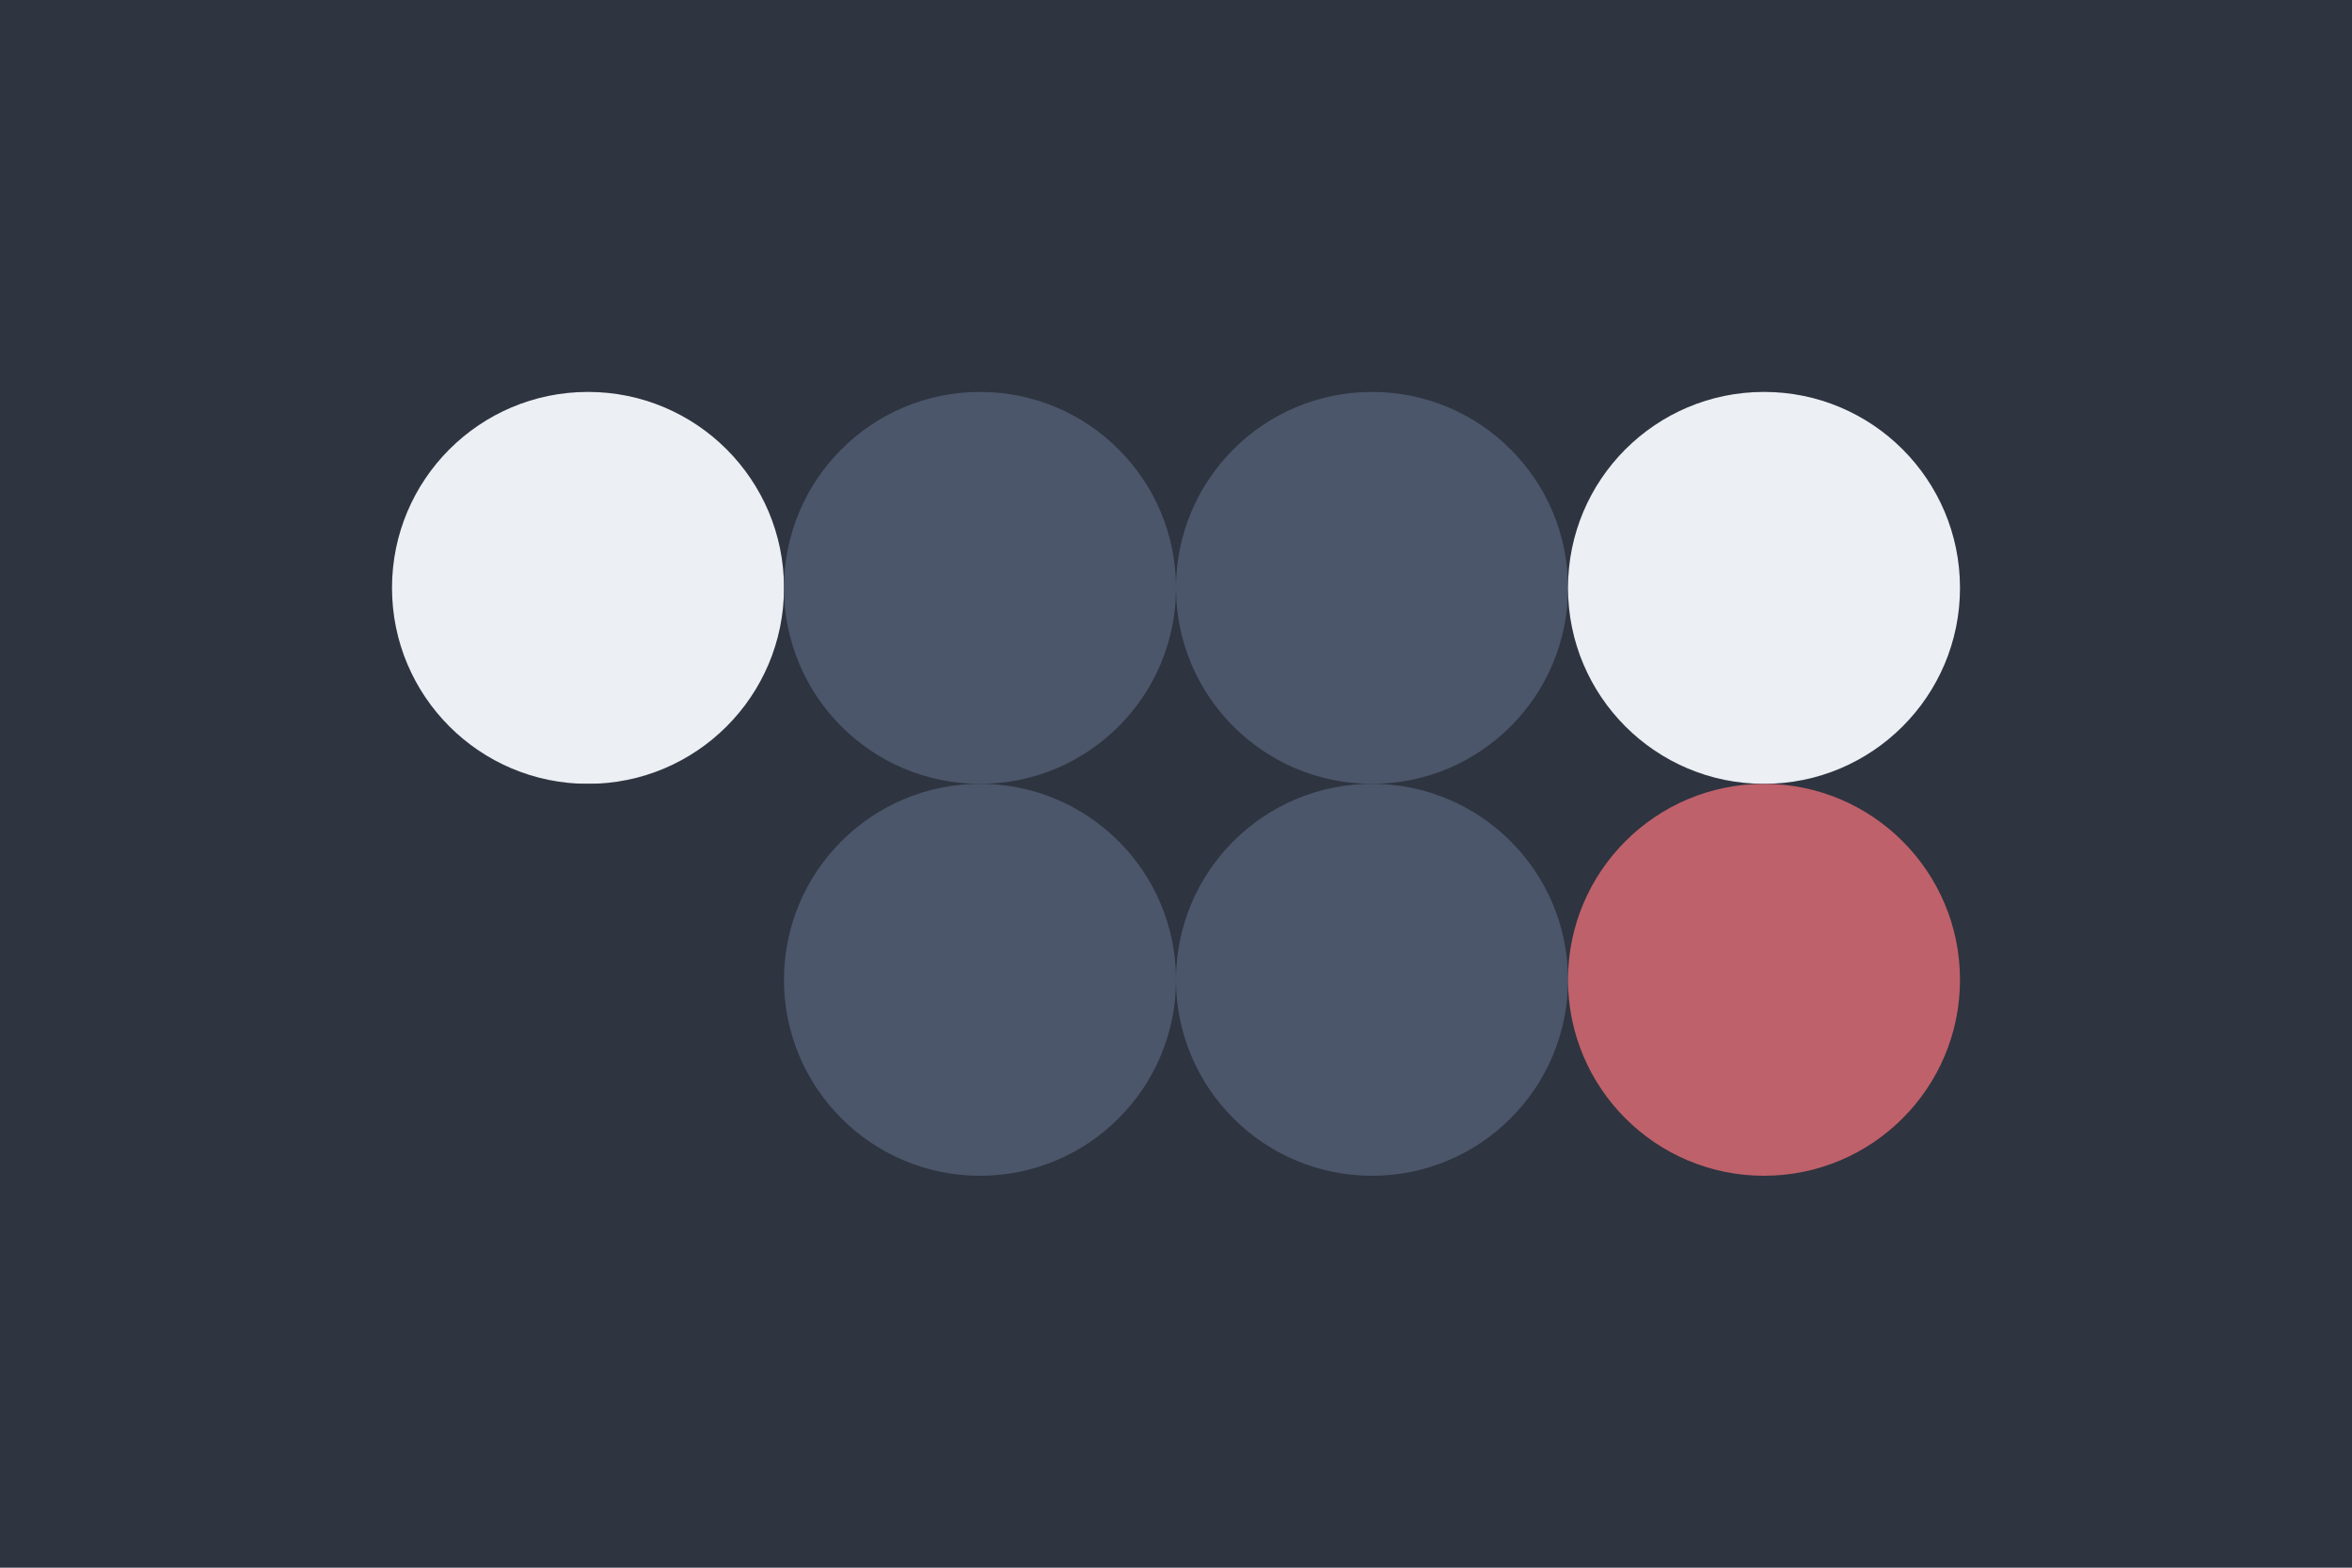
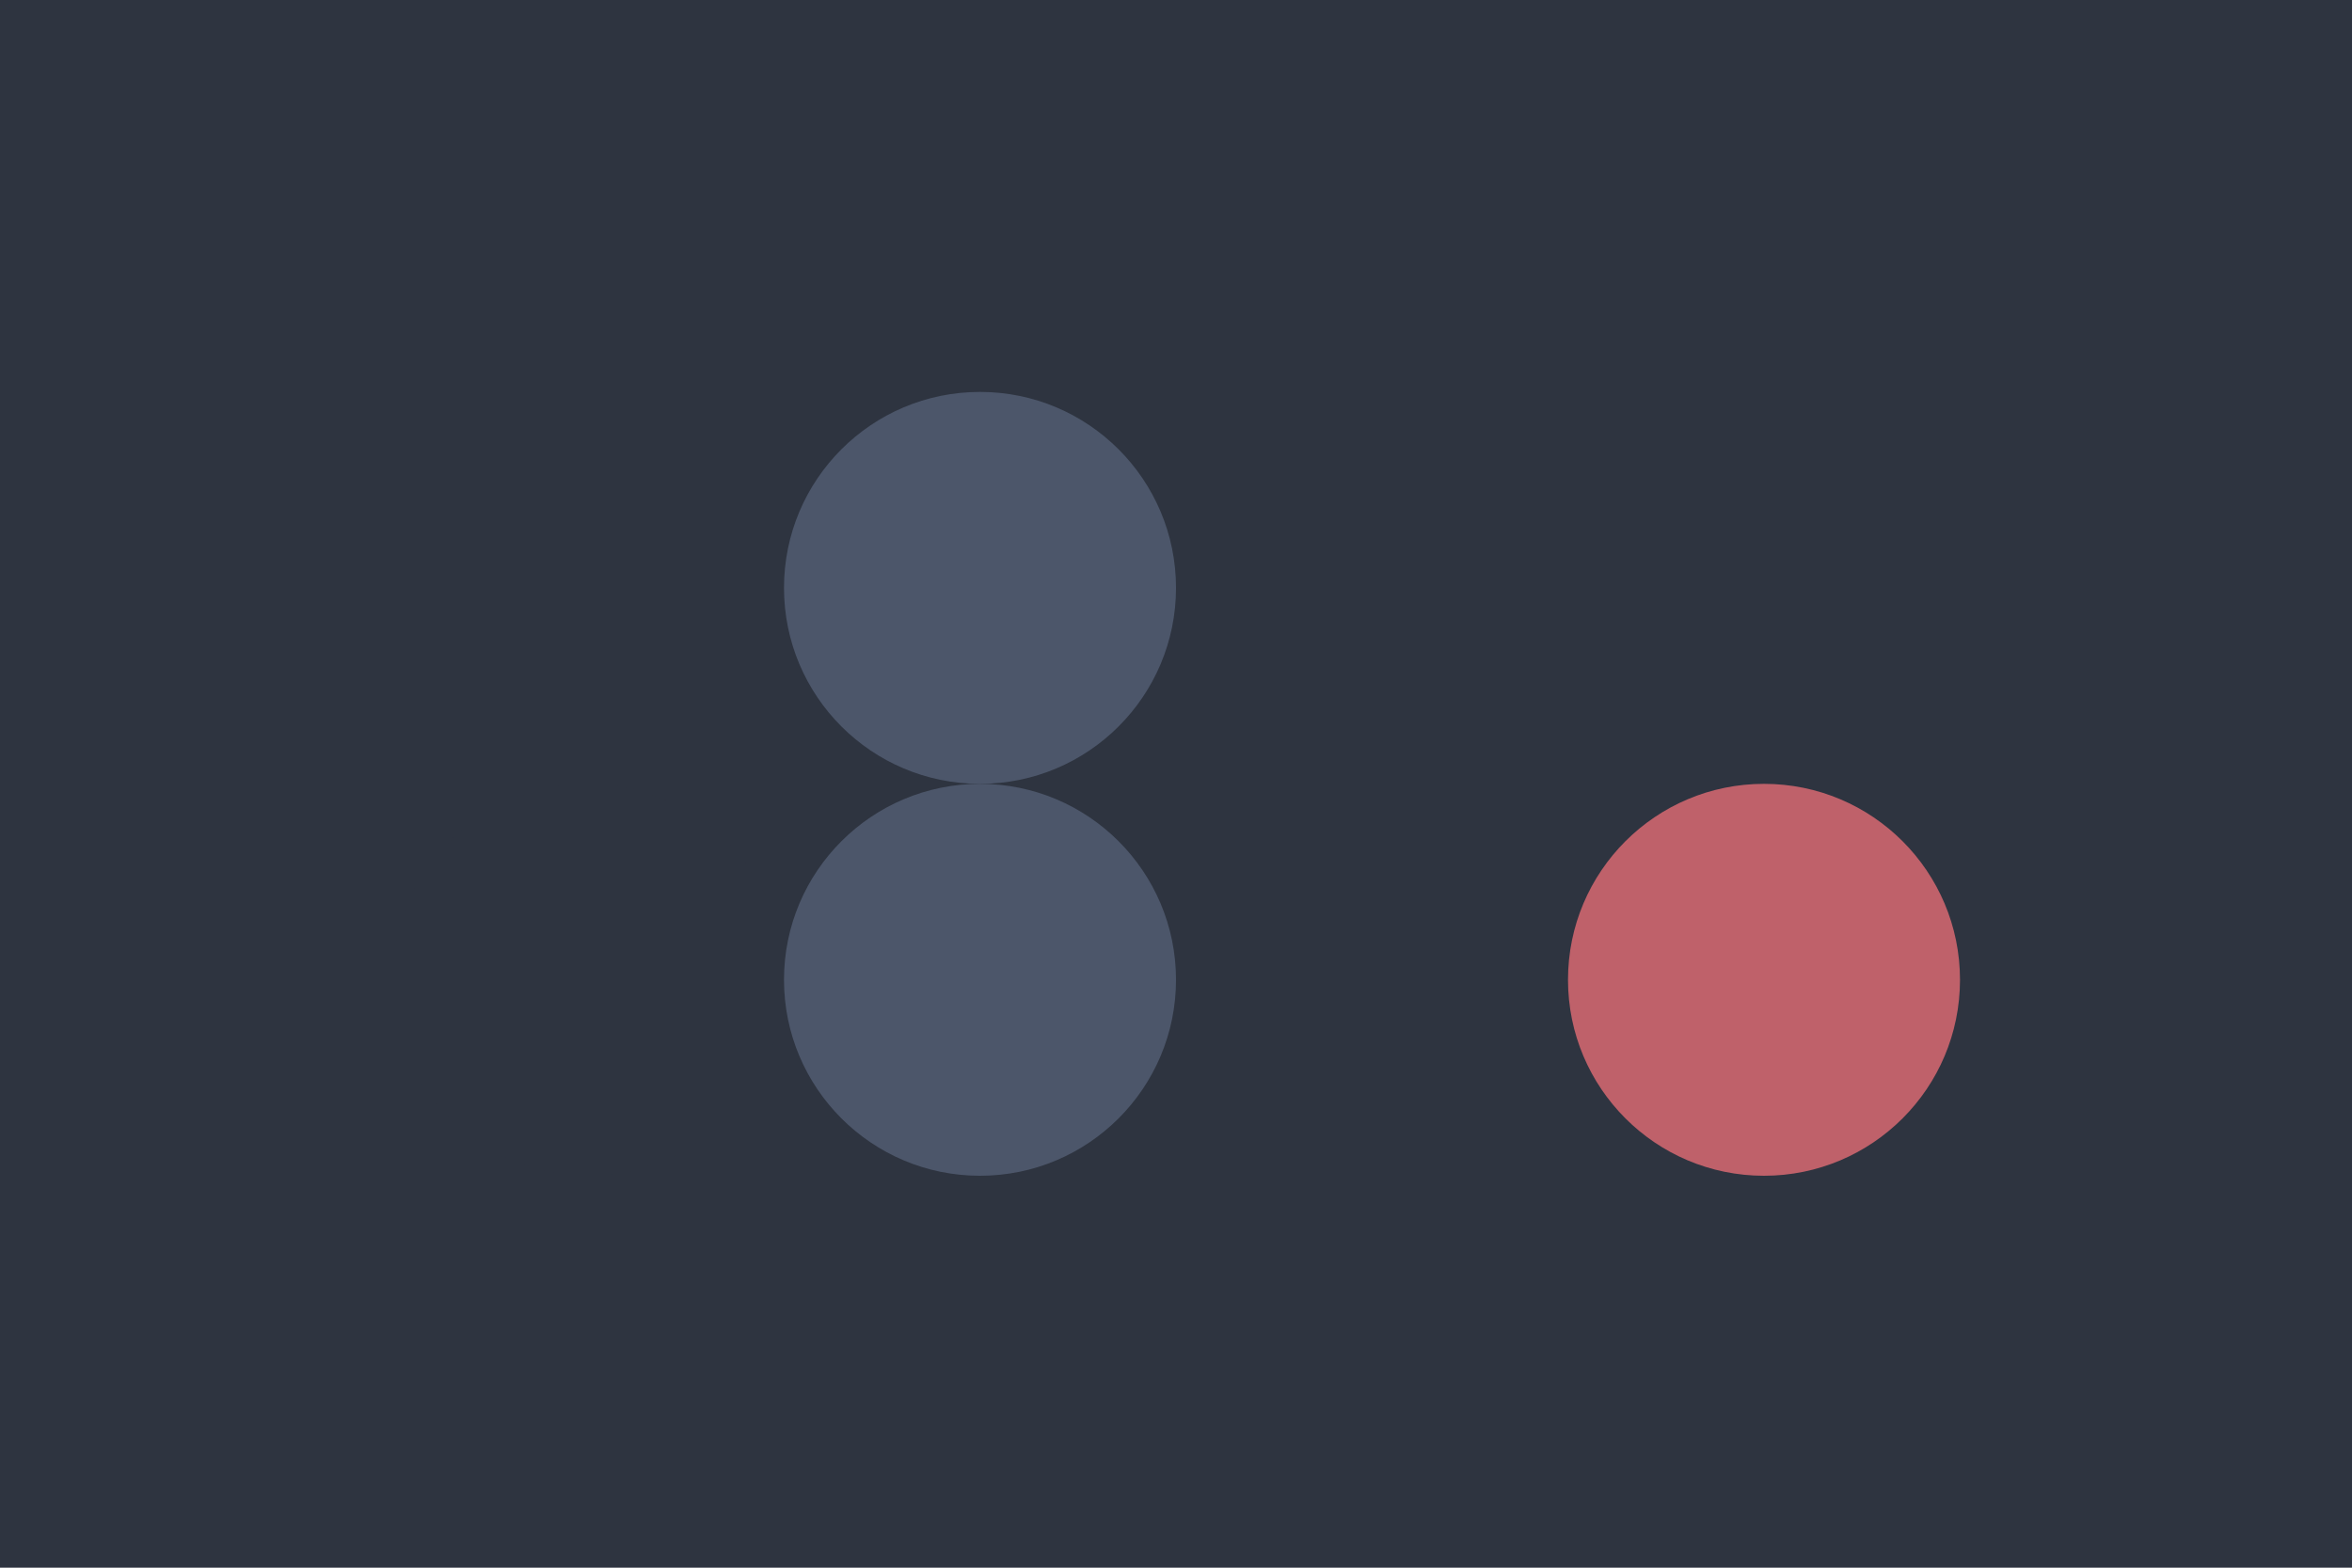
<svg xmlns="http://www.w3.org/2000/svg" width="96px" height="64px" baseProfile="full" version="1.1">
  <rect width="96" height="64" id="background" fill="#2e3440" />
-   <circle cx="24" cy="24" r="8" id="f_high" fill="#eceff4" />
  <circle cx="40" cy="24" r="8" id="f_med" fill="#4c566a" />
-   <circle cx="56" cy="24" r="8" id="f_low" fill="#4c566a" />
-   <circle cx="72" cy="24" r="8" id="f_inv" fill="#eceff4" />
  <circle cx="24" cy="40" r="8" id="b_high" fill="#2e3440" />
  <circle cx="40" cy="40" r="8" id="b_med" fill="#4c566a" />
-   <circle cx="56" cy="40" r="8" id="b_low" fill="#4c566a" />
  <circle cx="72" cy="40" r="8" id="b_inv" fill="#bf616a" />
  <desc id="tape_style" fill="0" />
  <desc id="tape_priority" fill="#bf616a" />
  <desc id="tape_working" fill="#d08770" />
  <desc id="tape_submitted" fill="#ebcb8b" />
  <desc id="tape_approved" fill="#88c0d0" />
  <desc id="tape_done" fill="#a3be8c" />
</svg>